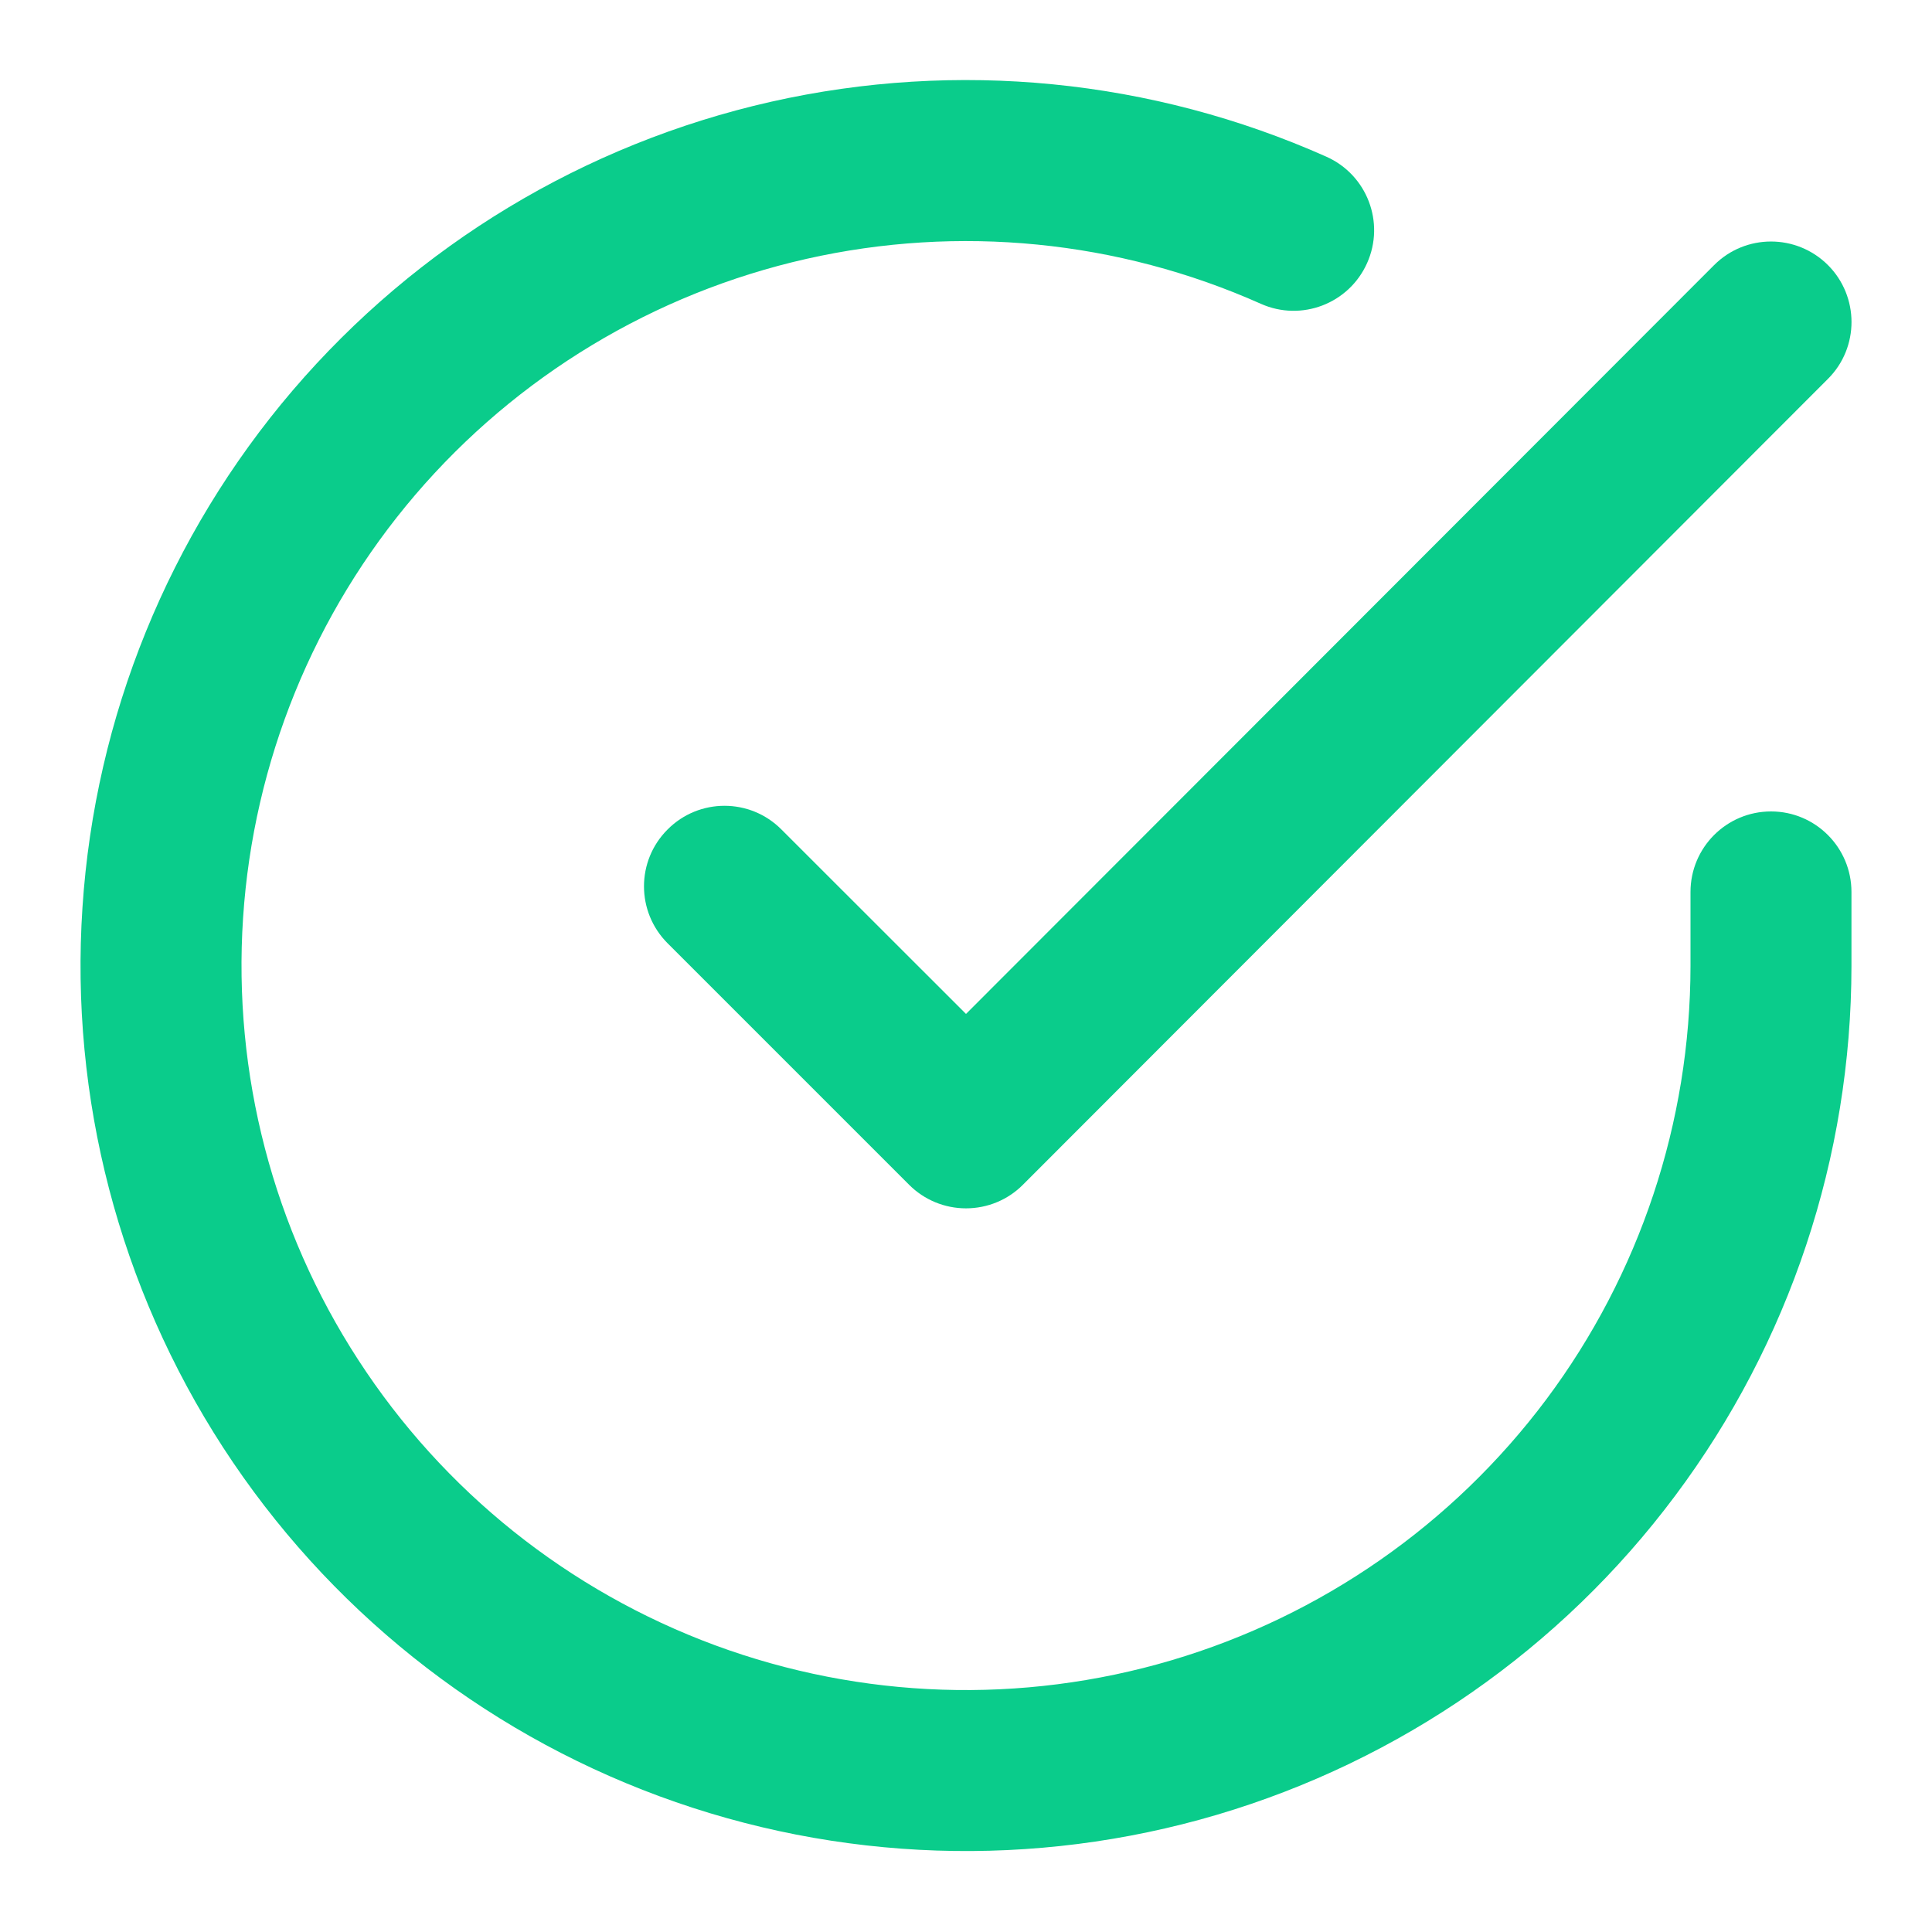
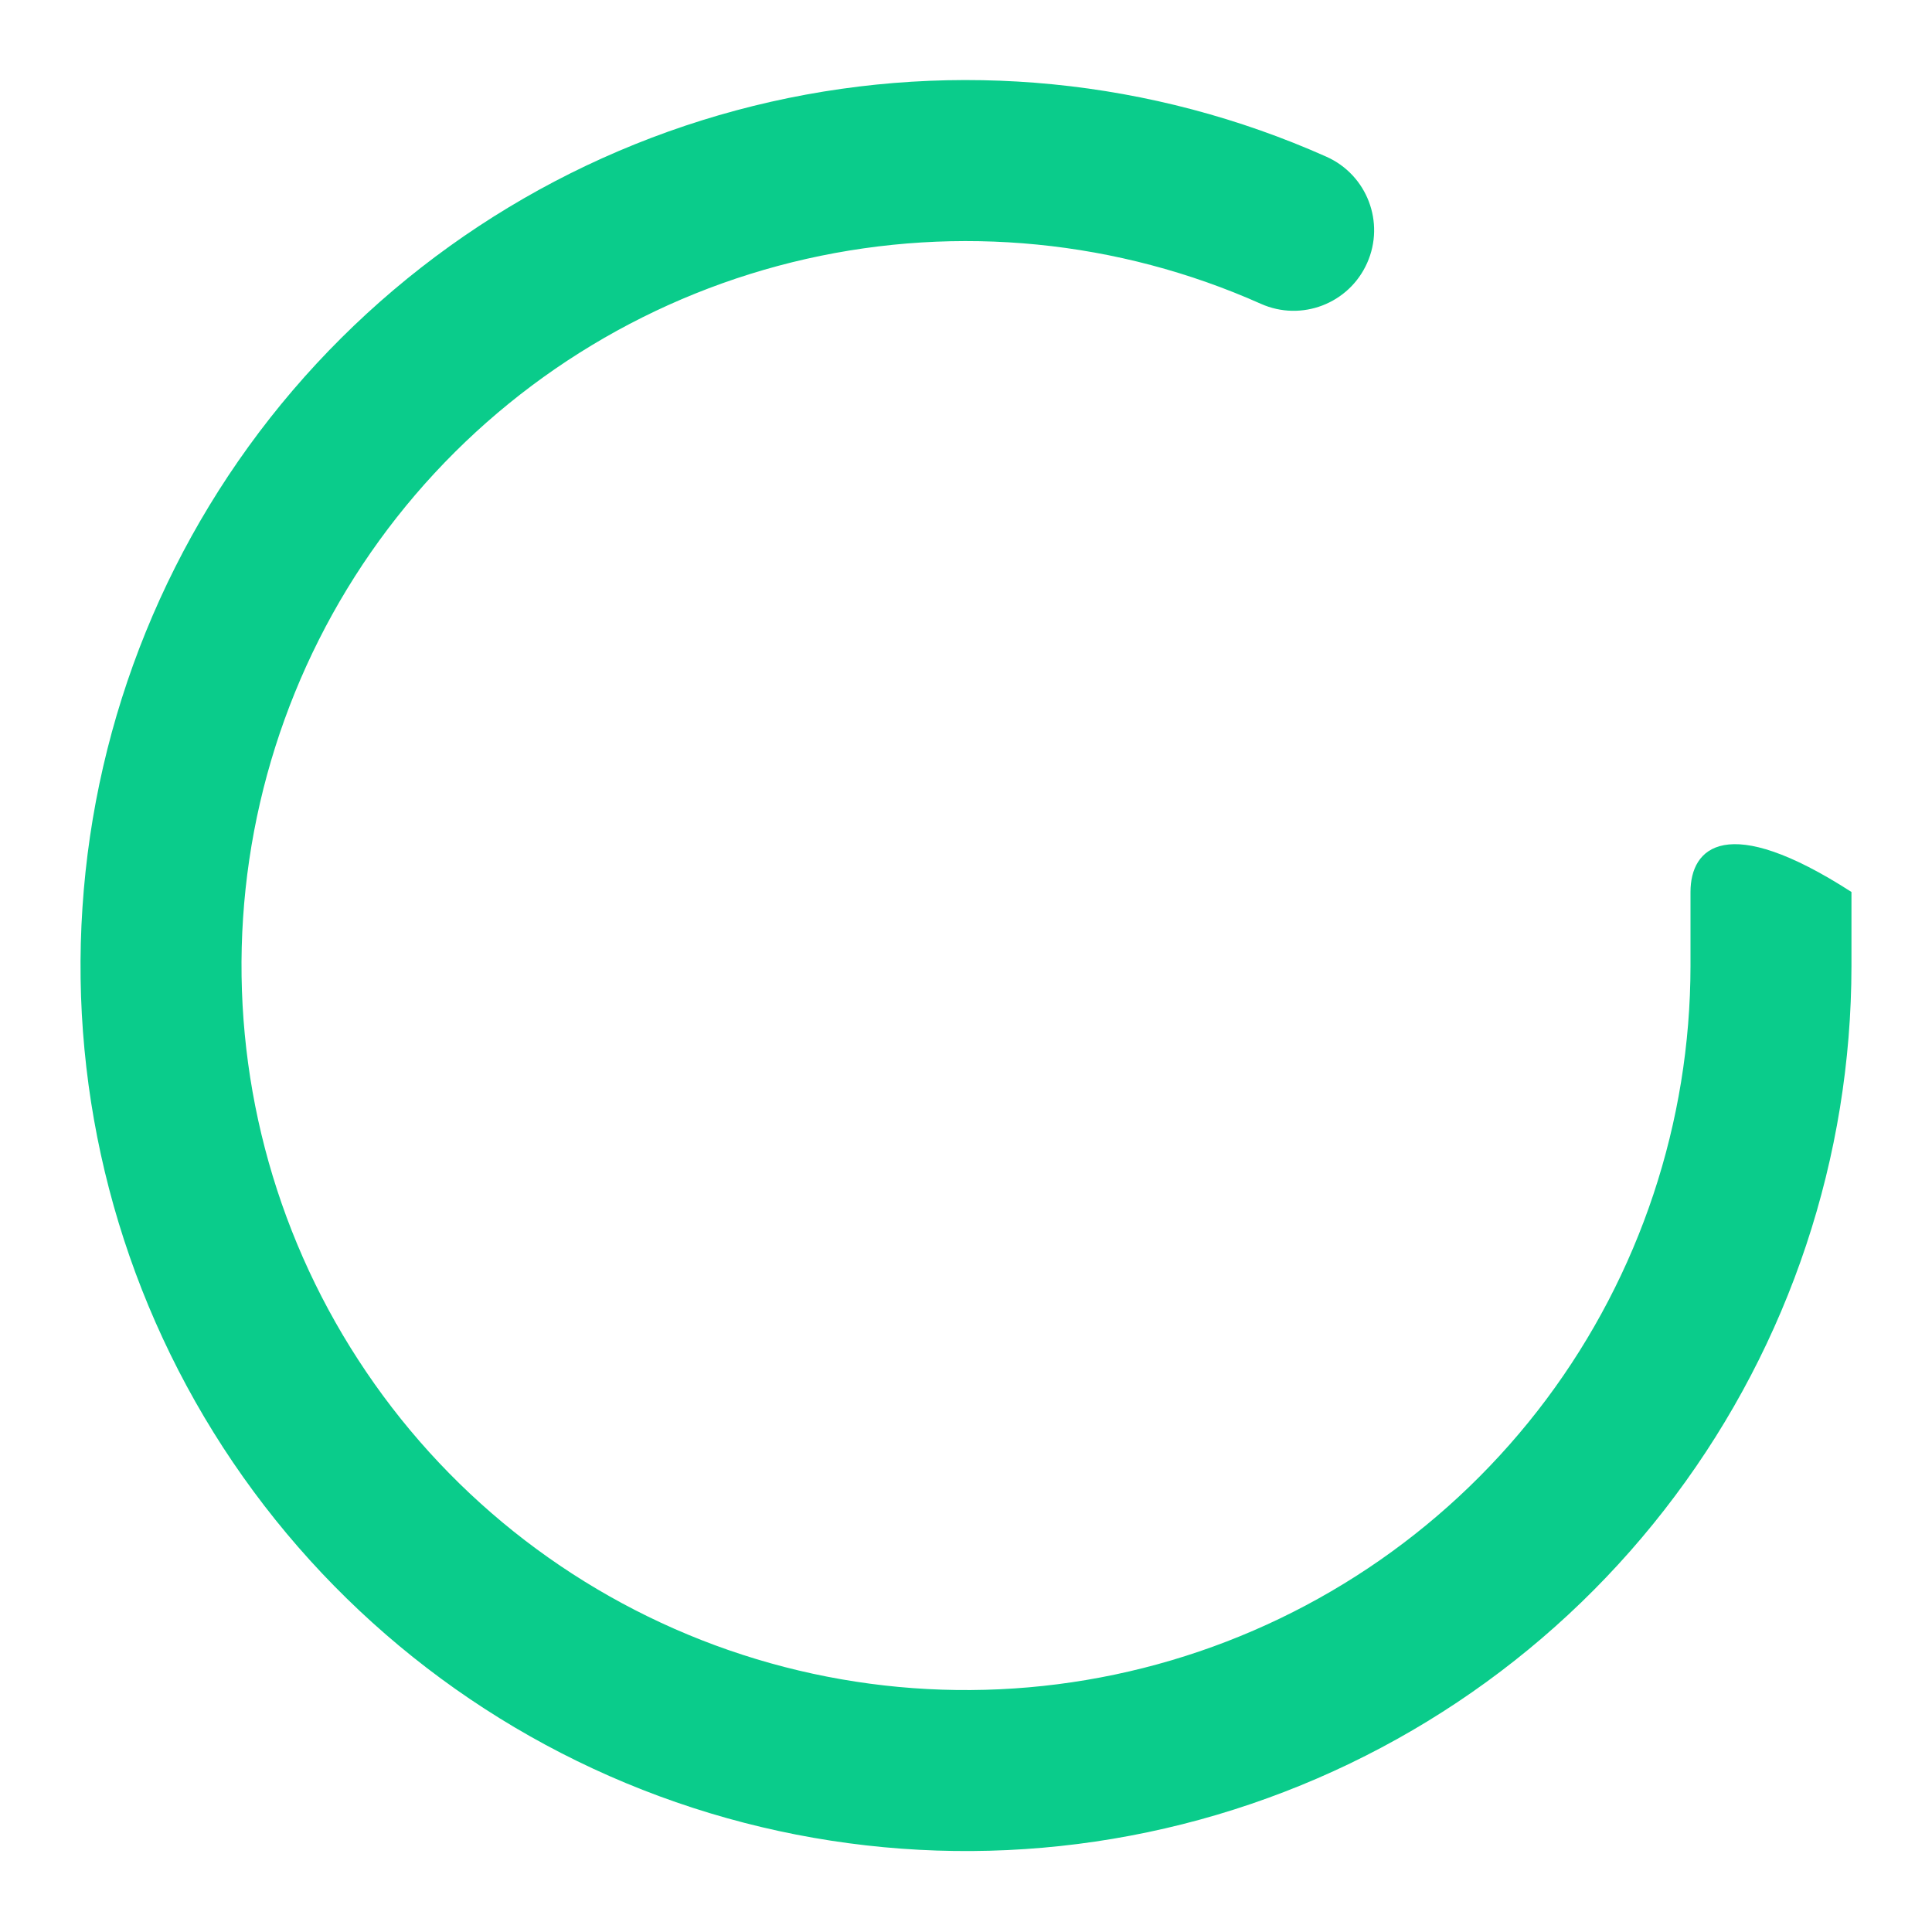
<svg xmlns="http://www.w3.org/2000/svg" width="16" height="16" viewBox="0 0 16 16" fill="none">
  <g clip-path="url(#clip0_286_11660)">
-     <path d="M6.678 2.144C7.94 1.859 9.26 1.989 10.442 2.516C10.778 2.666 11.172 2.515 11.322 2.178C11.472 1.842 11.321 1.448 10.985 1.298C9.54 0.654 7.926 0.495 6.384 0.843C4.841 1.192 3.453 2.03 2.425 3.232C1.398 4.434 0.787 5.936 0.683 7.514C0.578 9.092 0.987 10.661 1.848 11.988C2.709 13.314 3.975 14.327 5.459 14.875C6.942 15.423 8.563 15.477 10.079 15.029C11.596 14.58 12.927 13.654 13.873 12.387C14.82 11.121 15.332 9.582 15.333 8.001V7.387C15.333 7.019 15.035 6.72 14.667 6.72C14.298 6.72 14 7.019 14 7.387V8C13.999 9.294 13.58 10.553 12.806 11.589C12.031 12.625 10.942 13.383 9.701 13.75C8.46 14.117 7.134 14.073 5.921 13.625C4.707 13.176 3.671 12.348 2.967 11.262C2.262 10.177 1.928 8.893 2.013 7.602C2.098 6.311 2.598 5.082 3.439 4.098C4.28 3.115 5.416 2.429 6.678 2.144Z" fill="#0ACC8B" />
-     <path d="M15.138 3.138C15.399 2.878 15.398 2.455 15.138 2.195C14.877 1.935 14.455 1.935 14.195 2.196L8 8.397L6.471 6.869C6.211 6.608 5.789 6.608 5.529 6.869C5.268 7.129 5.268 7.551 5.529 7.812L7.529 9.812C7.654 9.937 7.823 10.007 8 10.007C8.177 10.007 8.347 9.937 8.472 9.811L15.138 3.138Z" fill="#0ACC8B" />
+     <path d="M6.678 2.144C7.94 1.859 9.26 1.989 10.442 2.516C10.778 2.666 11.172 2.515 11.322 2.178C11.472 1.842 11.321 1.448 10.985 1.298C9.54 0.654 7.926 0.495 6.384 0.843C4.841 1.192 3.453 2.03 2.425 3.232C1.398 4.434 0.787 5.936 0.683 7.514C0.578 9.092 0.987 10.661 1.848 11.988C2.709 13.314 3.975 14.327 5.459 14.875C6.942 15.423 8.563 15.477 10.079 15.029C11.596 14.58 12.927 13.654 13.873 12.387C14.82 11.121 15.332 9.582 15.333 8.001V7.387C14.298 6.72 14 7.019 14 7.387V8C13.999 9.294 13.58 10.553 12.806 11.589C12.031 12.625 10.942 13.383 9.701 13.75C8.46 14.117 7.134 14.073 5.921 13.625C4.707 13.176 3.671 12.348 2.967 11.262C2.262 10.177 1.928 8.893 2.013 7.602C2.098 6.311 2.598 5.082 3.439 4.098C4.28 3.115 5.416 2.429 6.678 2.144Z" fill="#0ACC8B" />
  </g>
  <defs>
    <clipPath id="clip0_286_11660">
      <rect width="16" height="16" fill="white" />
    </clipPath>
  </defs>
</svg>